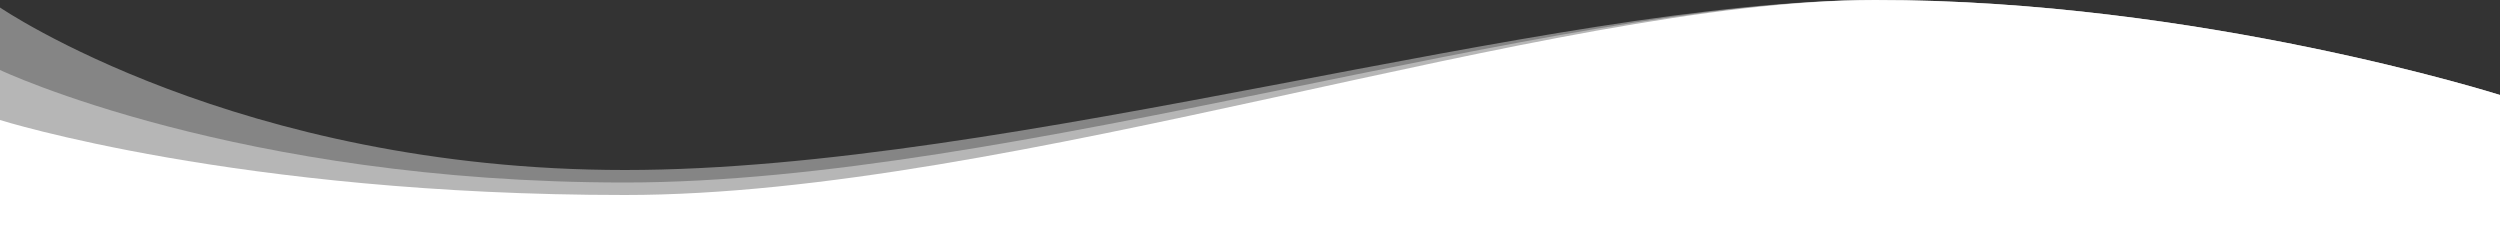
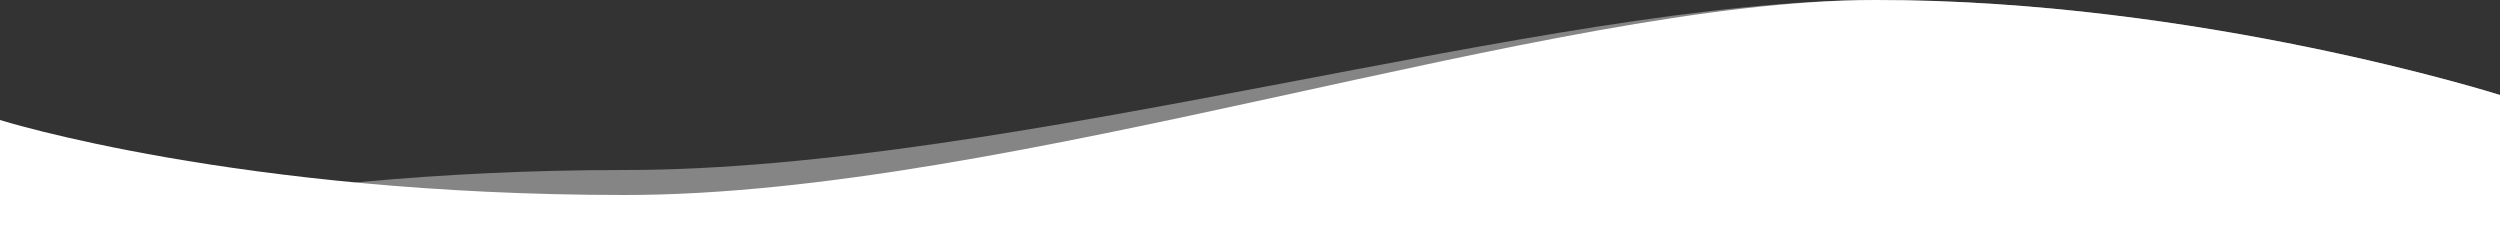
<svg xmlns="http://www.w3.org/2000/svg" id="Layer_2" viewBox="0 0 1000 98">
  <rect x="0" y="0" width="1000" height="98" fill="#333333" stroke="none" />
  <defs>
    <style>.cls-1,.cls-2{fill:#fff;}.cls-2{isolation:isolate;opacity:.4;}</style>
  </defs>
  <g id="Layer_1-2">
-     <path id="Layer" class="cls-2" d="M1000,98H0V28s95.1,45,250,45S620.1,.1,750,0s250,38,250,38v60Z" />
-     <path id="Layer-2" class="cls-2" d="M1000,98H0V3S95.1,68,250,68,620.1,.1,750,0s250,38,250,38v60Z" />
+     <path id="Layer-2" class="cls-2" d="M1000,98H0S95.1,68,250,68,620.1,.1,750,0s250,38,250,38v60Z" />
    <path id="Layer-3" class="cls-1" d="M1000,98H0V48s95.1,30,250,30S620.1,.1,750,0s250,38,250,38v60Z" />
  </g>
</svg>